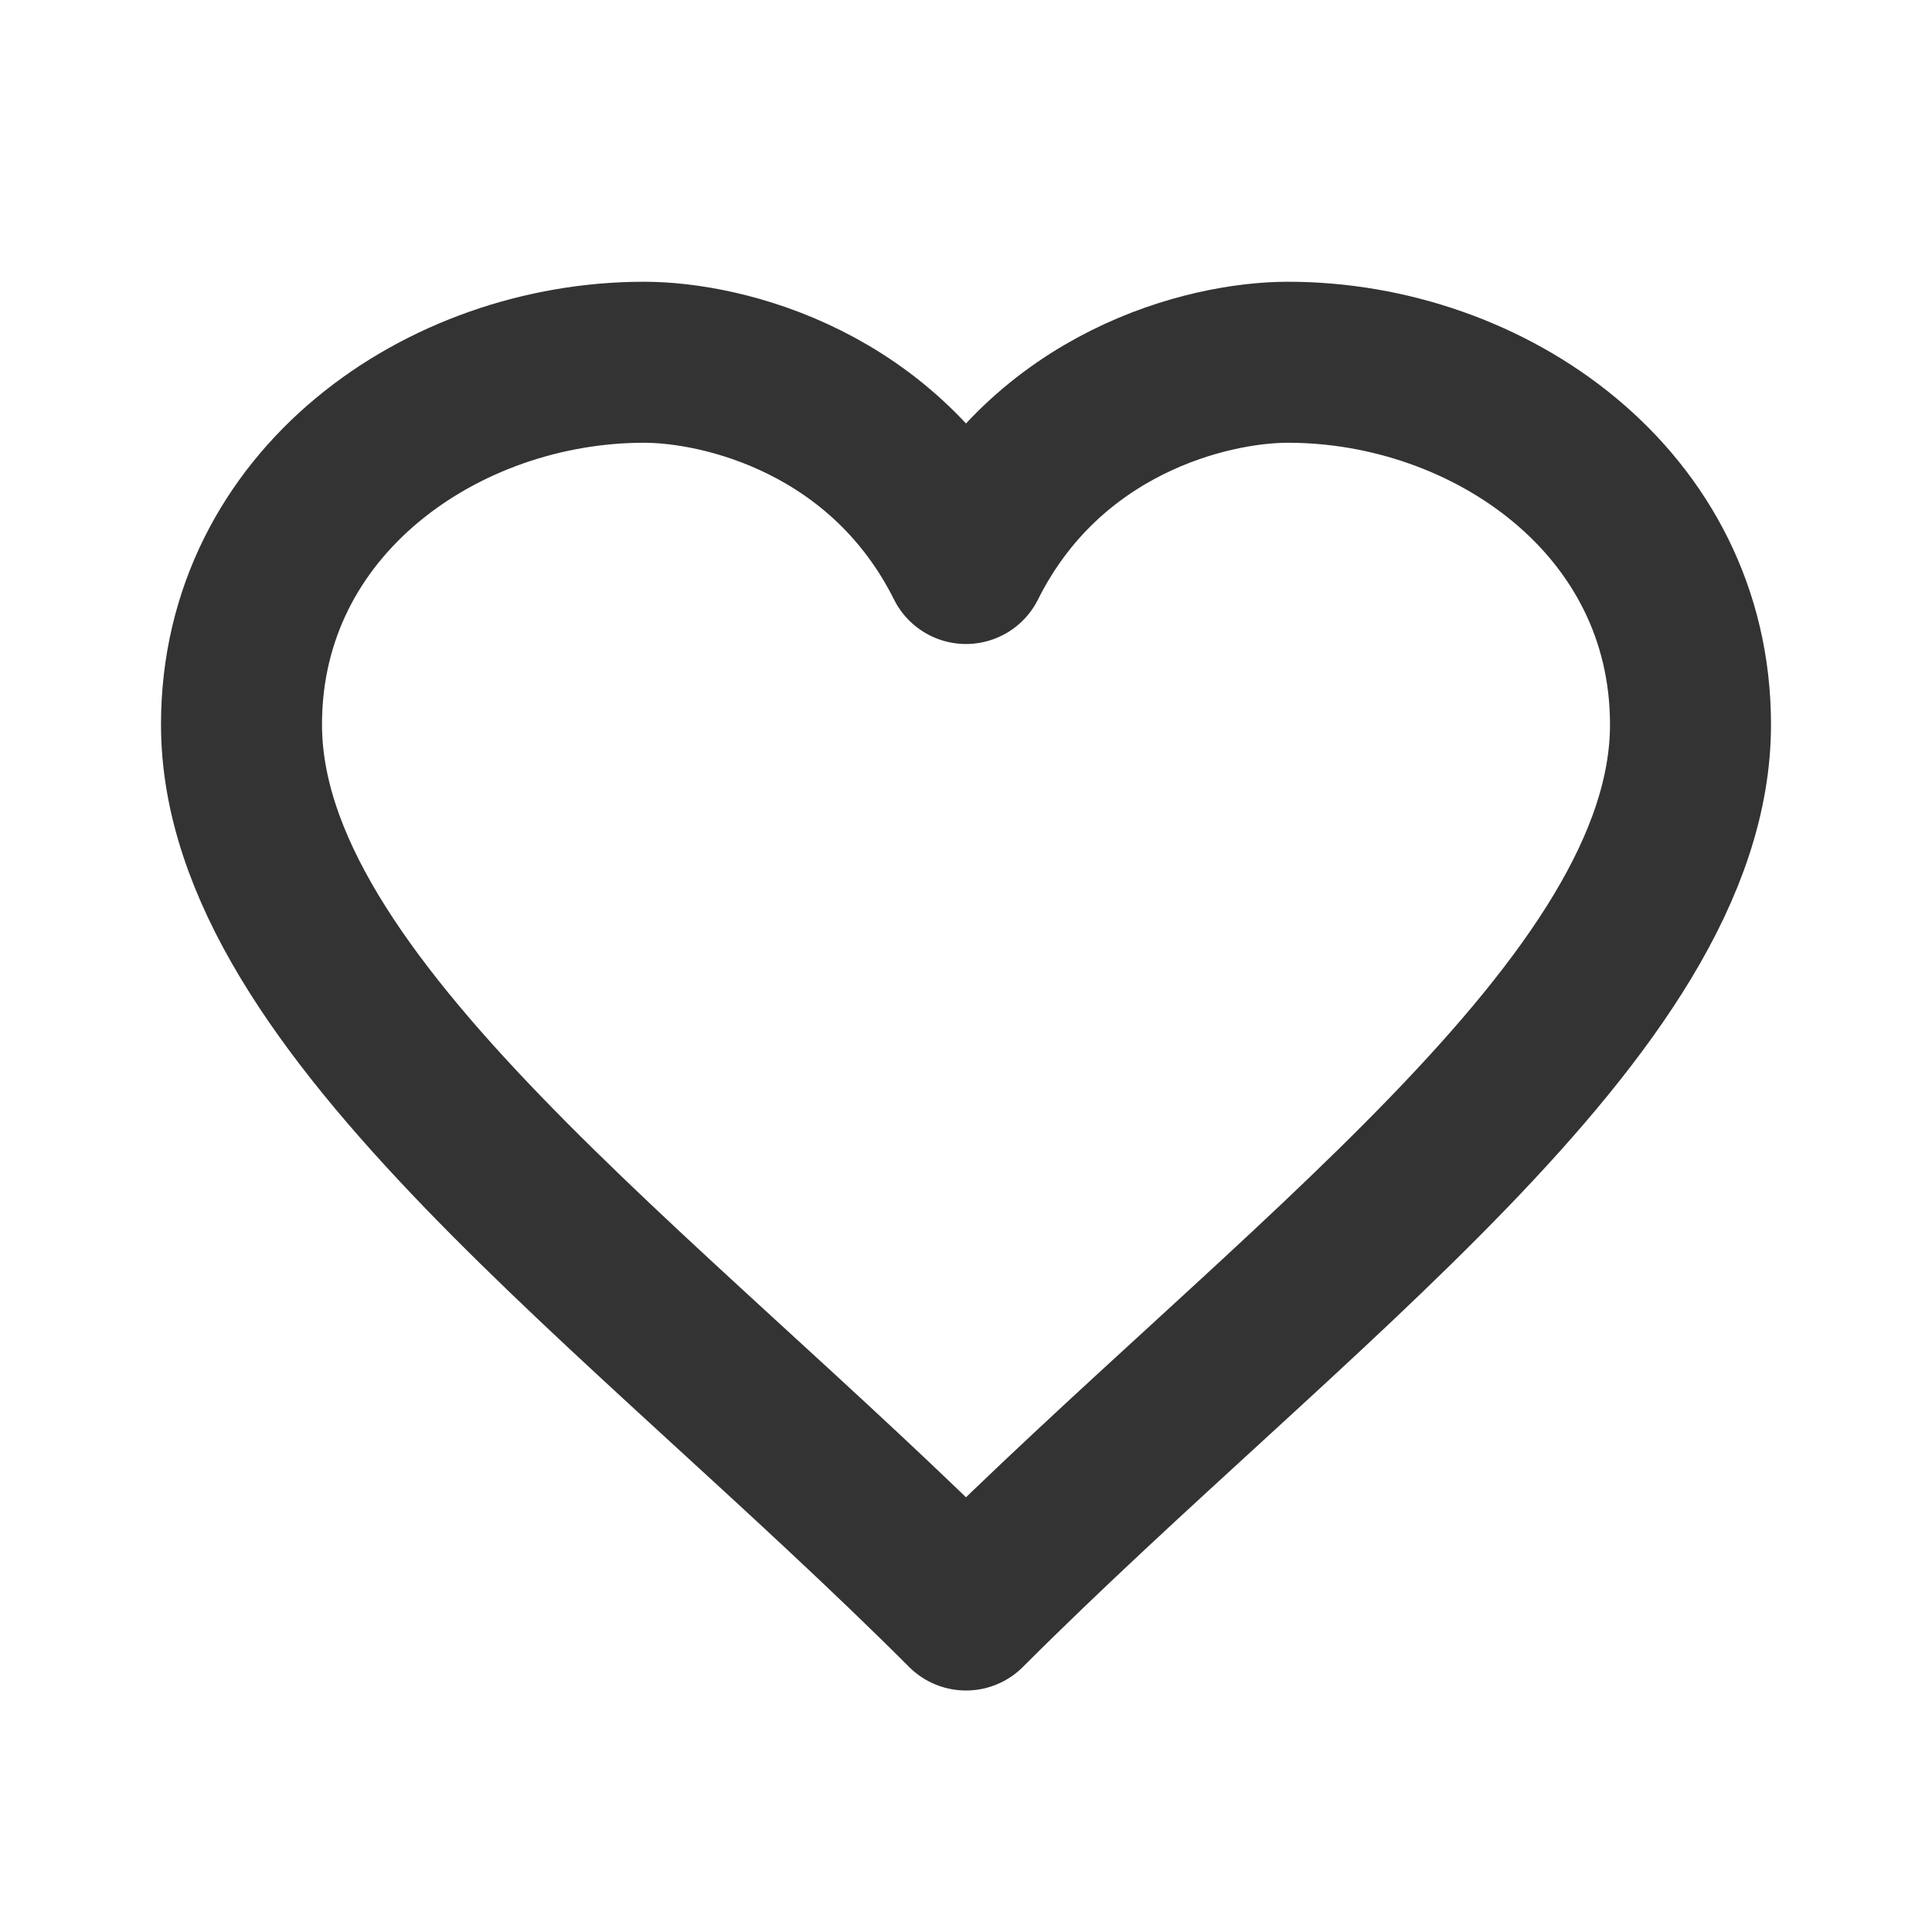
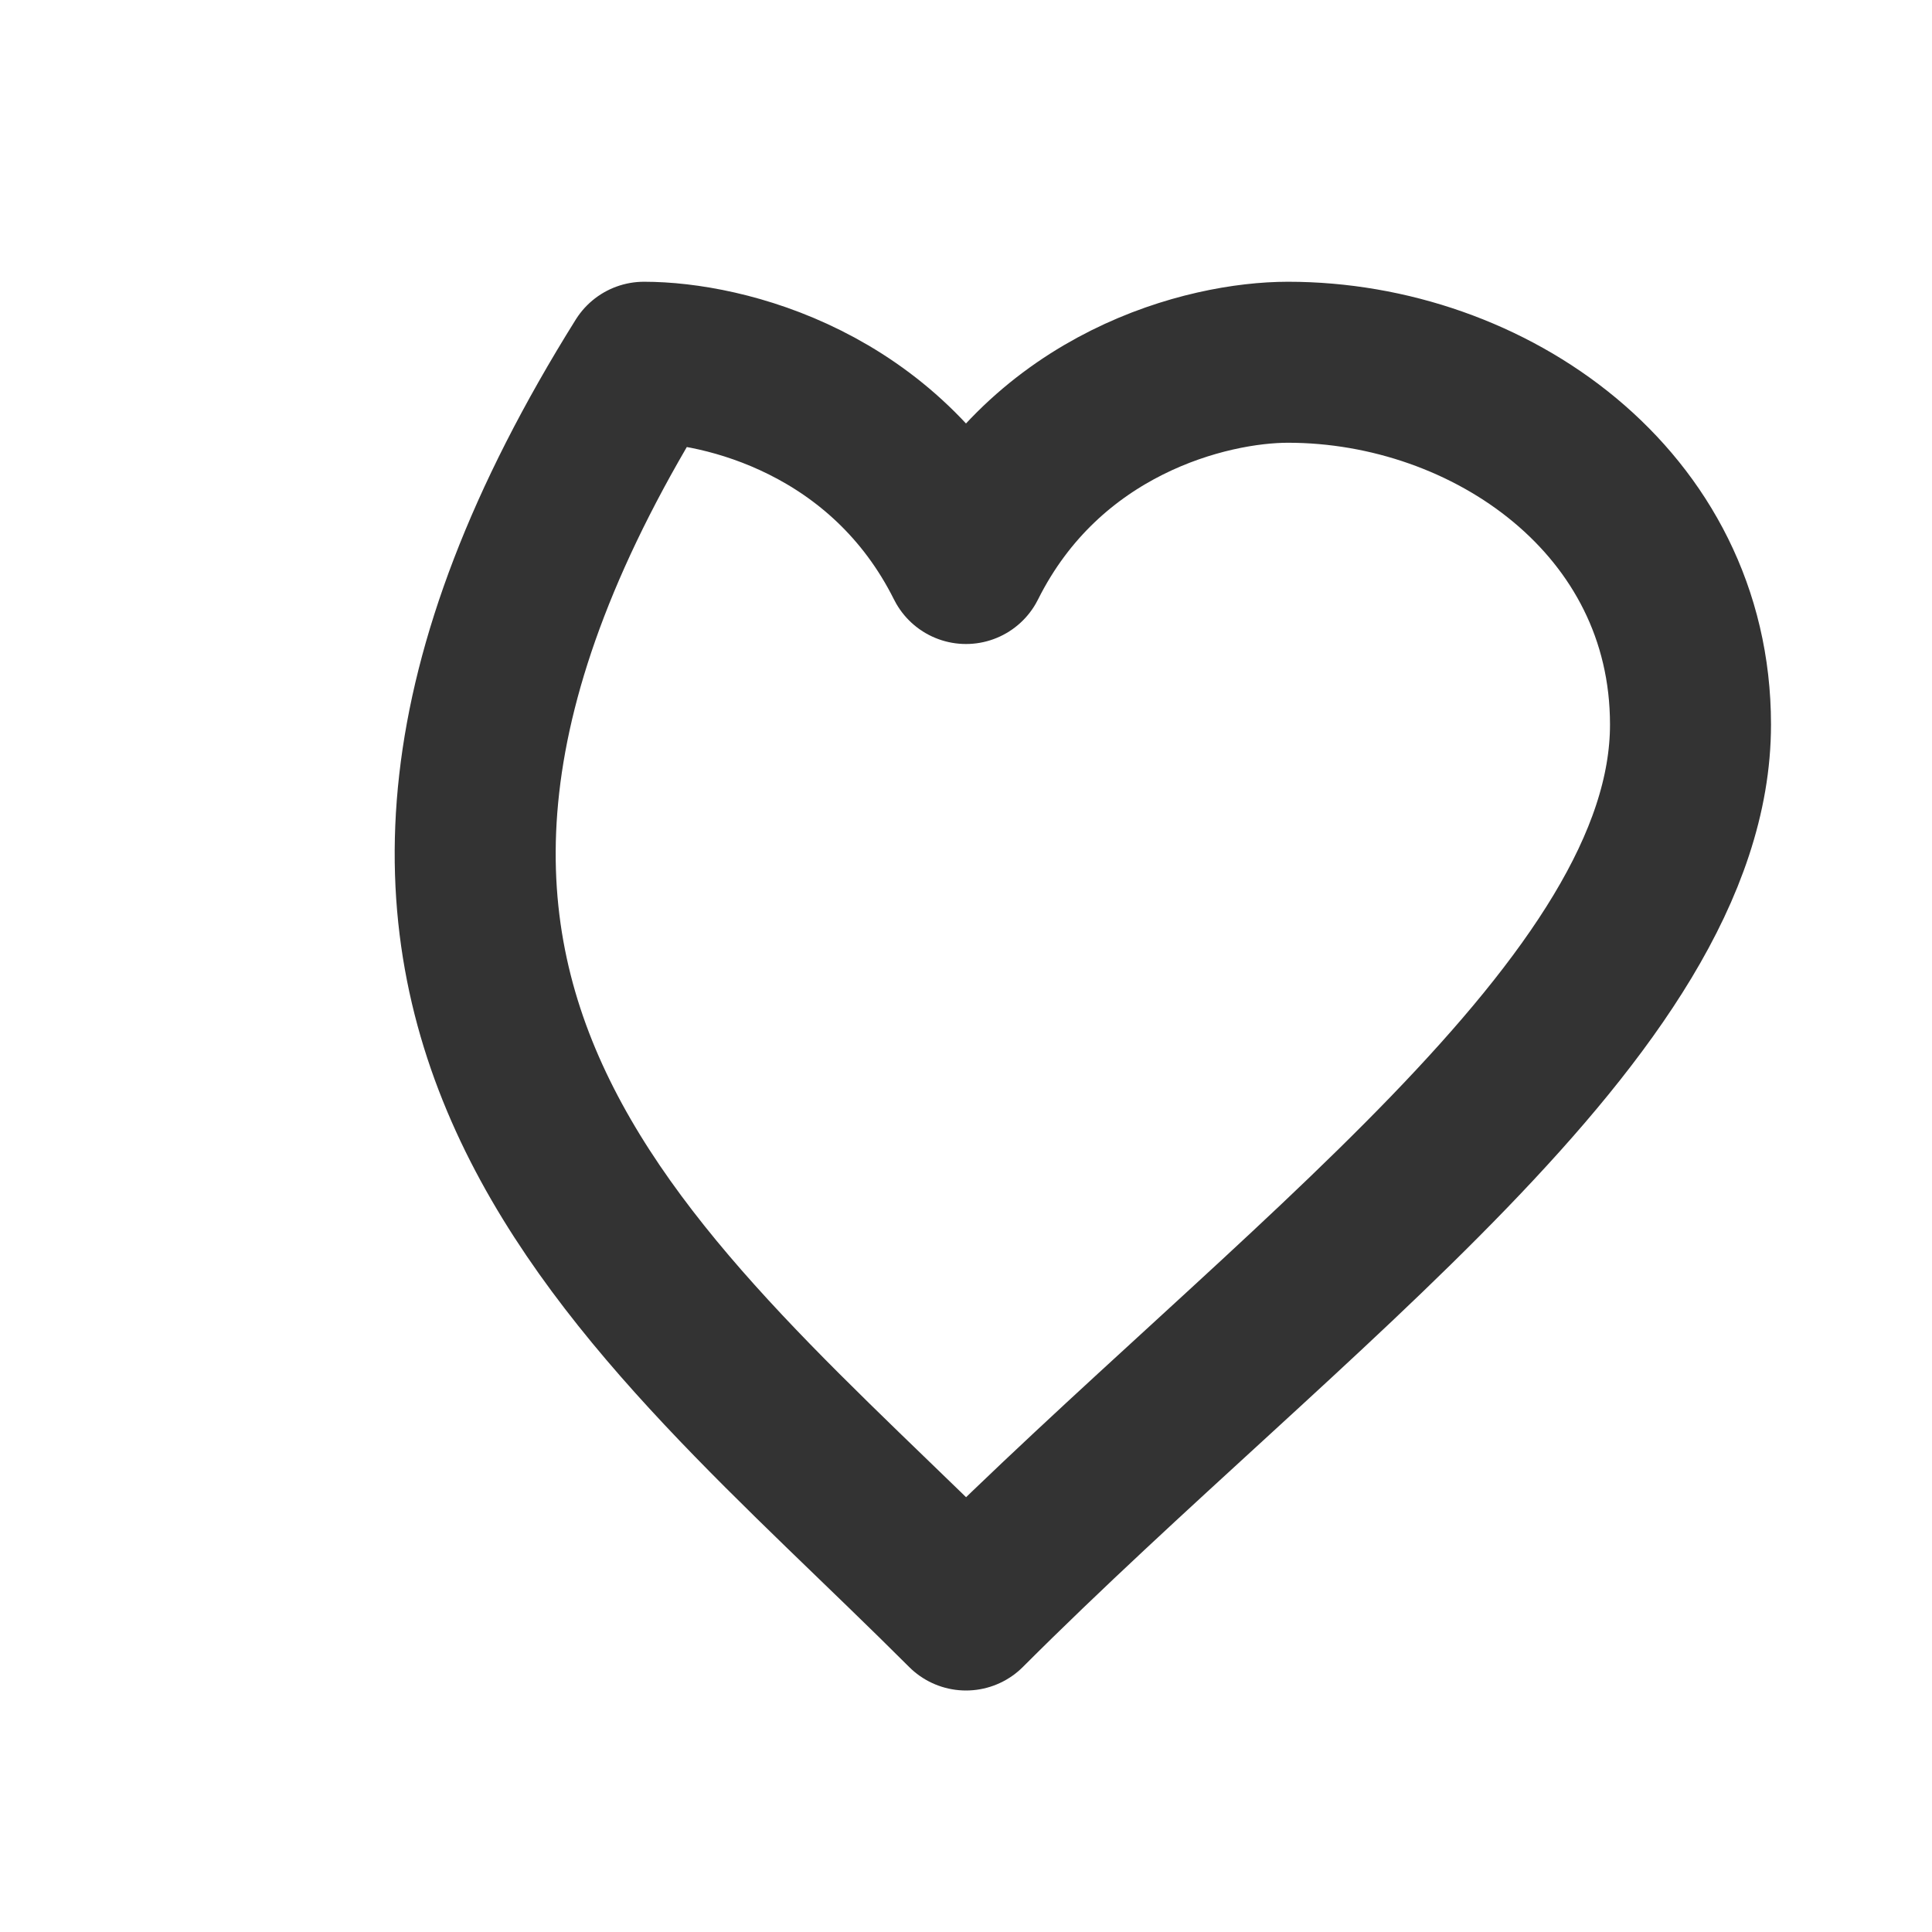
<svg xmlns="http://www.w3.org/2000/svg" width="800px" height="800px" viewBox="0 0 24 24" fill="none">
-   <path d="M12 20C16 16 21 12.5 21 9C21 6.239 18.5 4.5 16 4.5C15 4.5 13 5 12 7C11 5 9 4.5 8 4.5C5.5 4.5 3 6.239 3 9C3 12.5 8 16 12 20Z" stroke="#333333" stroke-width="2" stroke-linecap="round" stroke-linejoin="round" />
+   <path d="M12 20C16 16 21 12.5 21 9C21 6.239 18.5 4.5 16 4.5C15 4.5 13 5 12 7C11 5 9 4.5 8 4.5C3 12.5 8 16 12 20Z" stroke="#333333" stroke-width="2" stroke-linecap="round" stroke-linejoin="round" />
</svg>